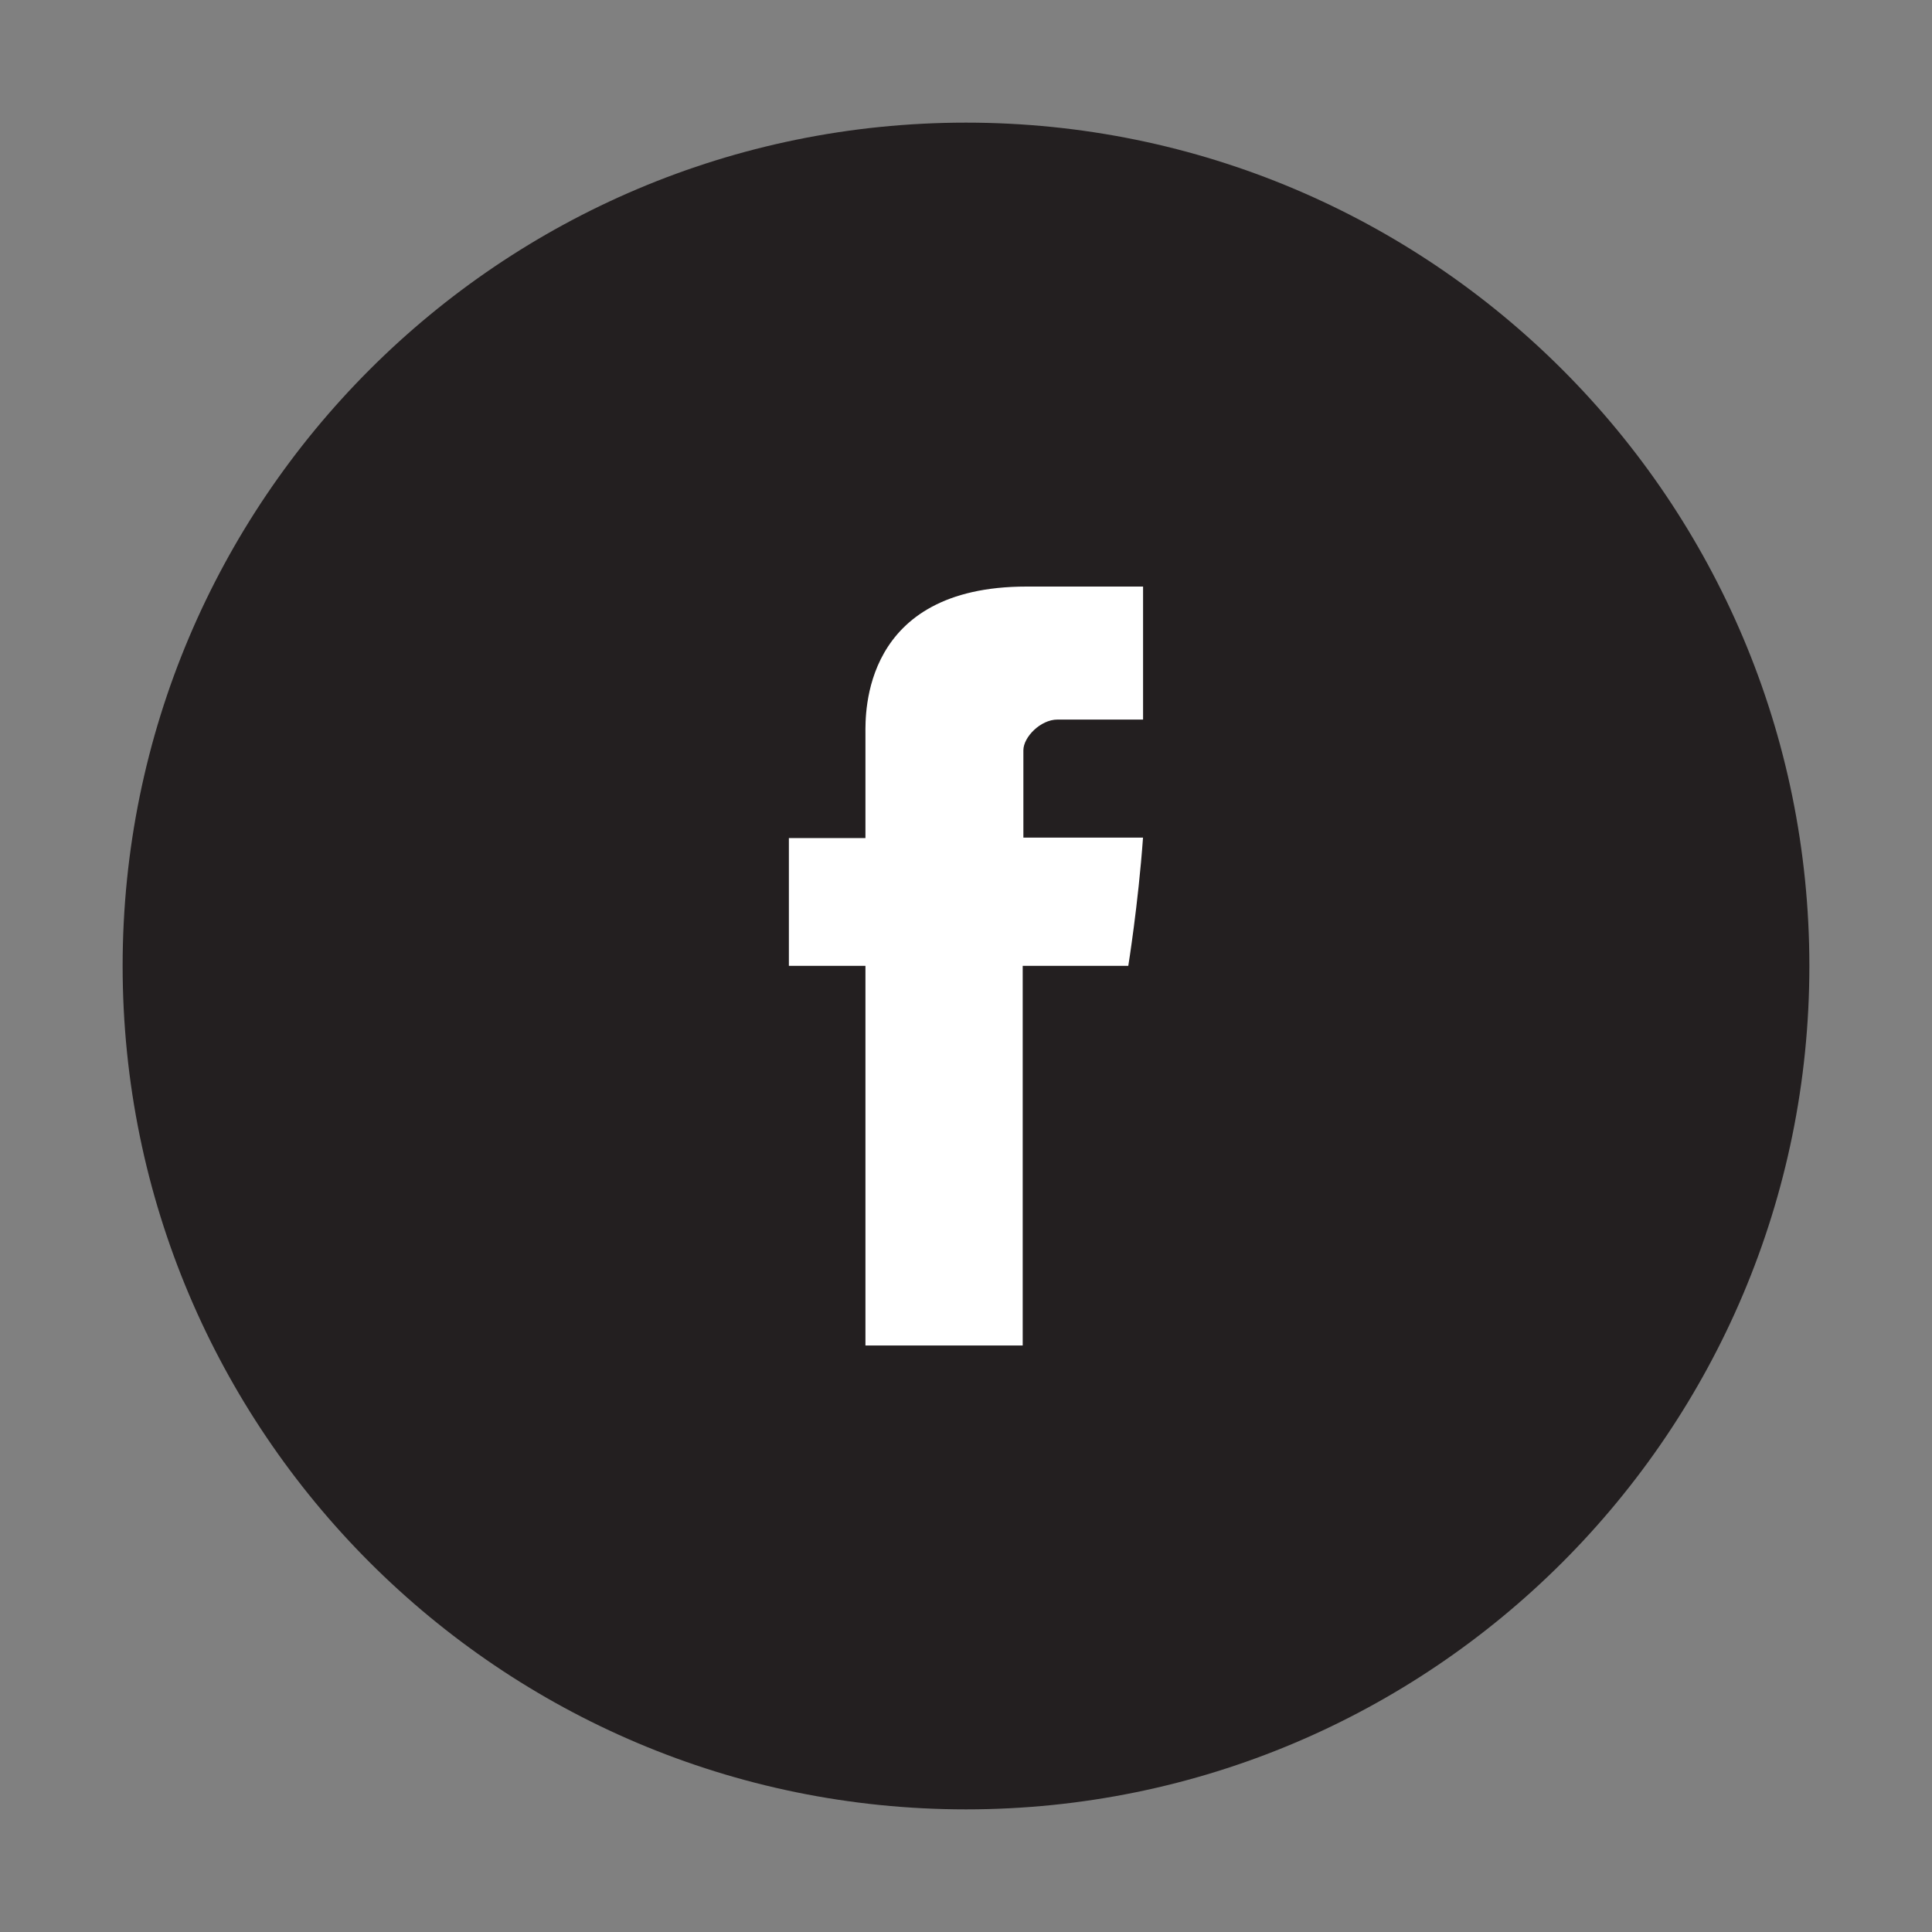
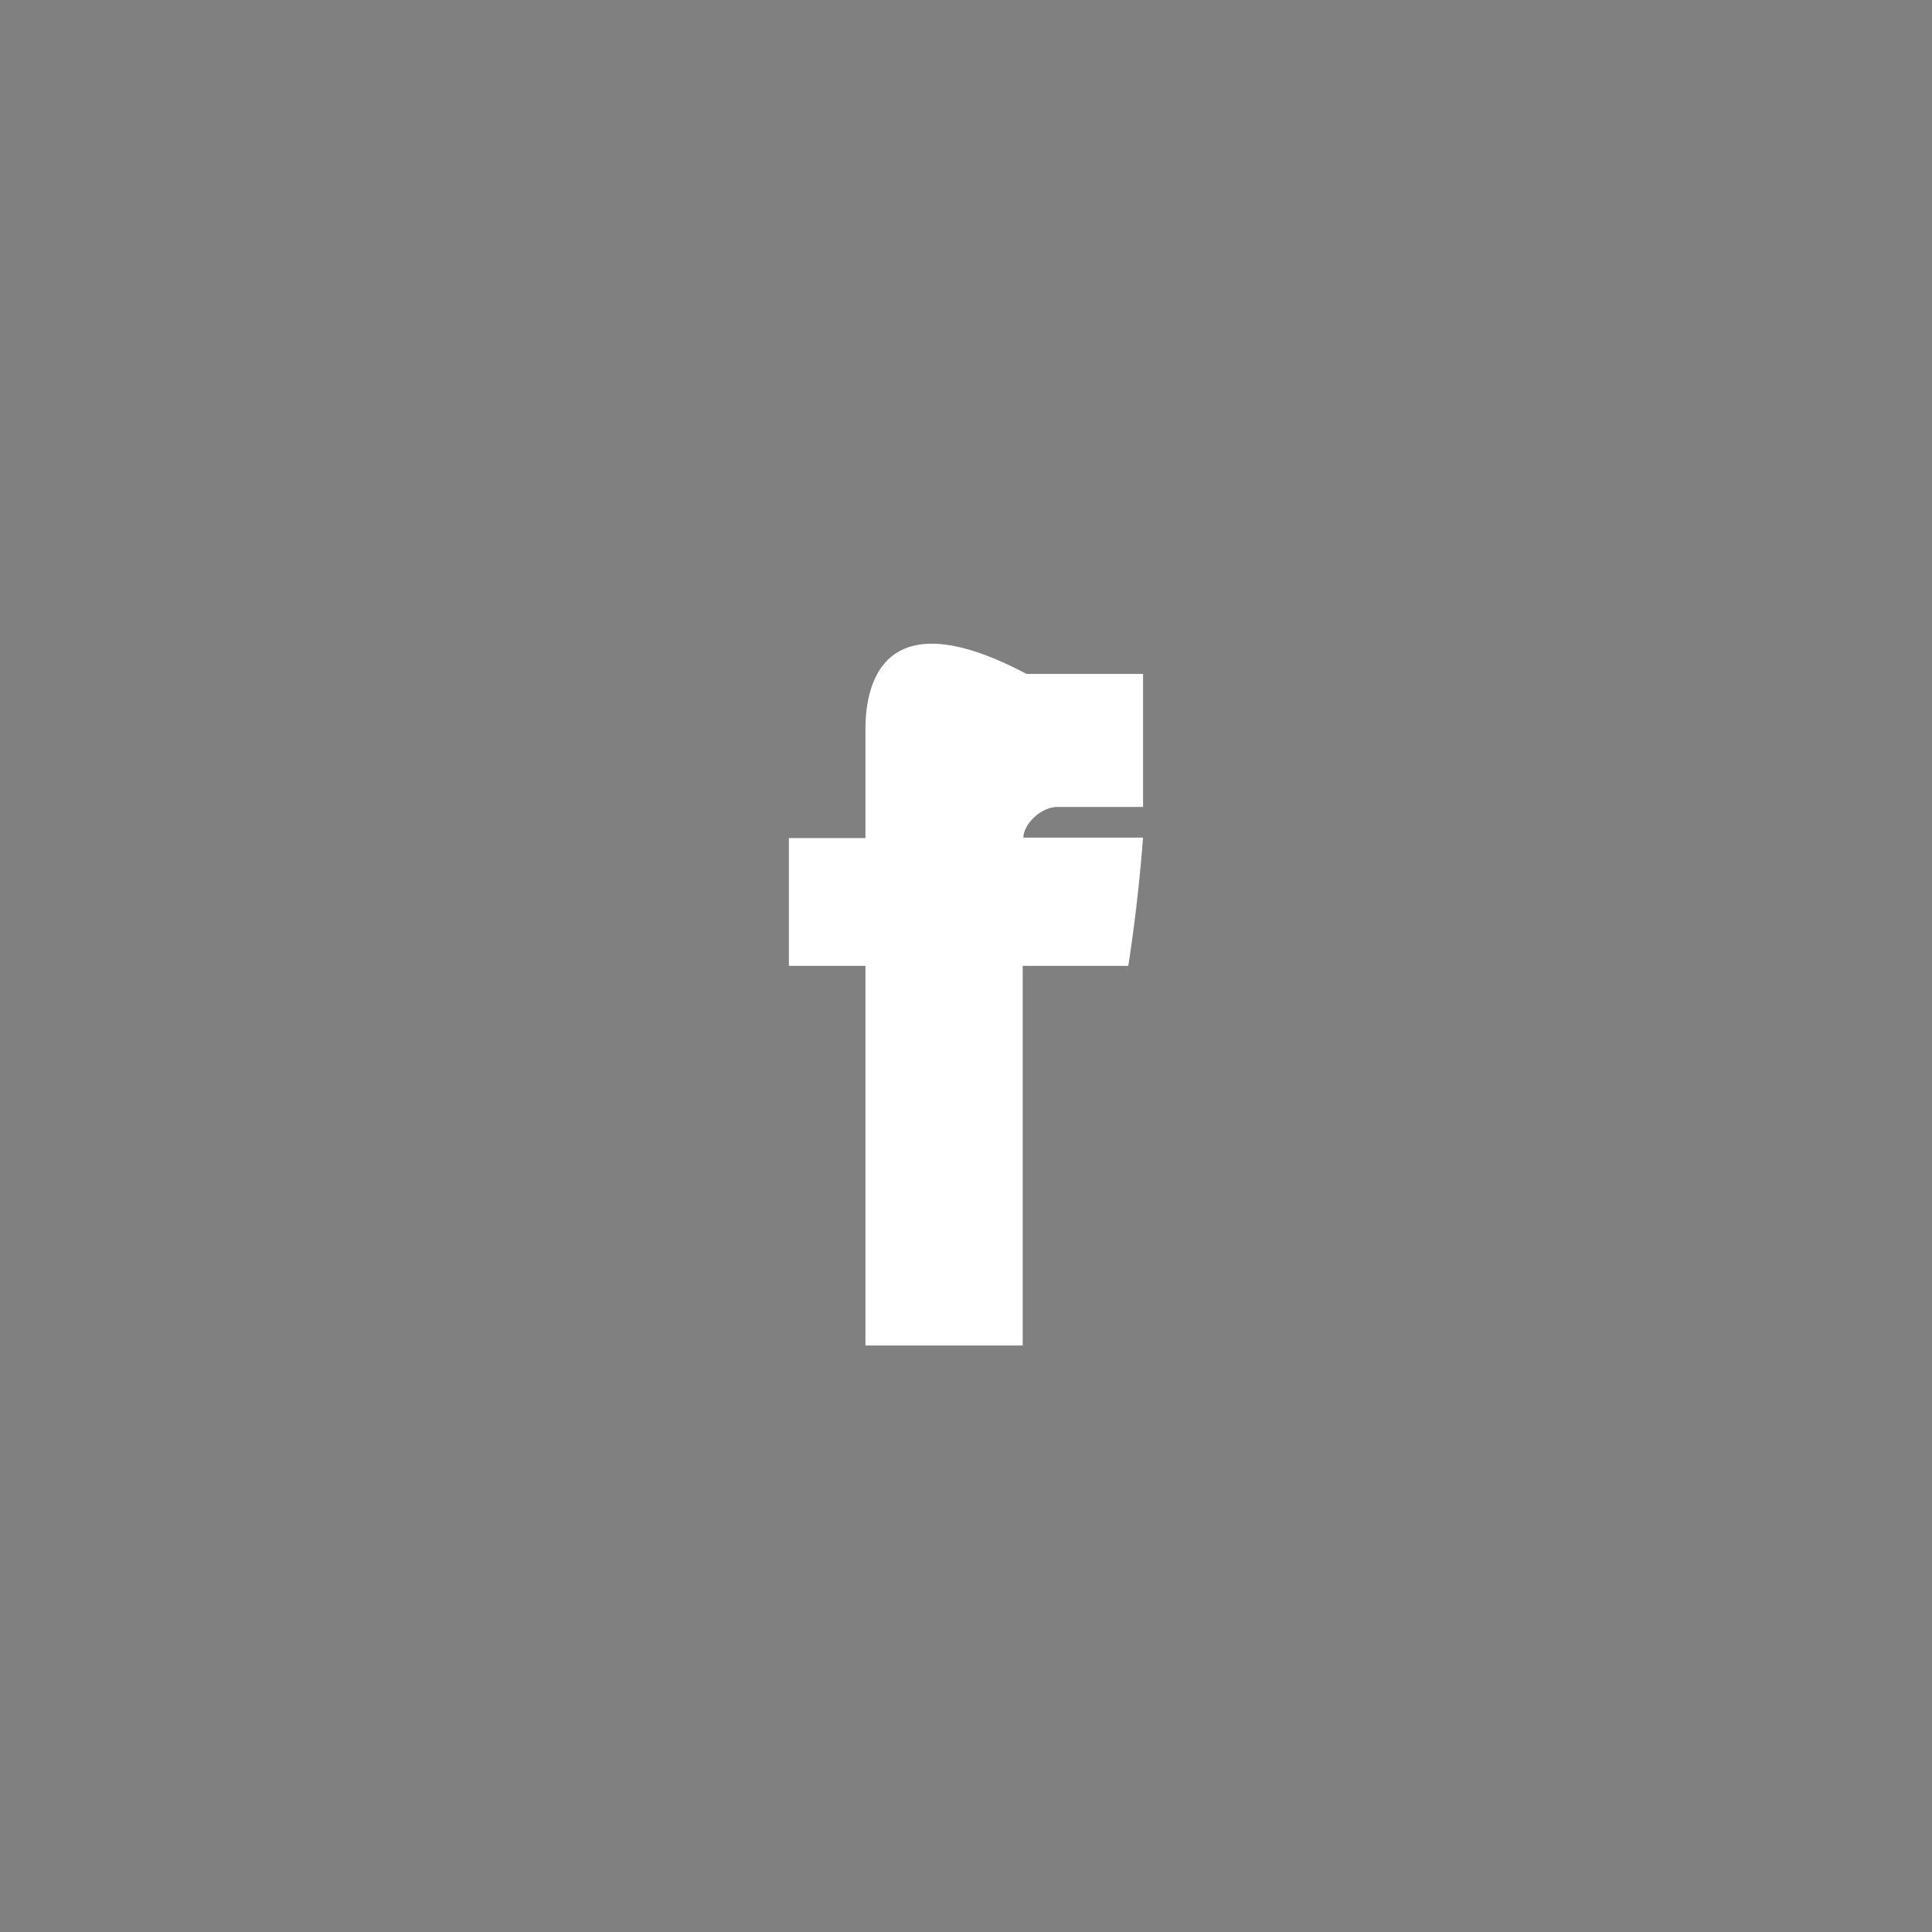
<svg xmlns="http://www.w3.org/2000/svg" version="1.1" id="Layer_1" x="0px" y="0px" width="40px" height="40px" viewBox="0 0 40 40" enable-background="new 0 0 40 40" xml:space="preserve">
  <rect x="0" y="0" width="40" height="40" fill="#808080" stroke="none" />
  <g>
-     <path fill="#231f20" d="M37.461,19.999c0,9.644-7.816,17.462-17.461,17.462c-9.644,0-17.461-7.818-17.461-17.462   c0-9.643,7.817-17.46,17.461-17.46C29.645,2.539,37.461,10.356,37.461,19.999" />
-     <path fill="#FFFFFF" d="M17.918,15.187v2.164h-1.585v2.646h1.585v7.86h3.256v-7.86h2.186c0,0,0.205-1.269,0.305-2.655h-2.477   v-1.809c0-0.271,0.354-0.635,0.705-0.635h1.773v-2.754h-2.412C17.838,12.144,17.918,14.792,17.918,15.187" />
+     <path fill="#FFFFFF" d="M17.918,15.187v2.164h-1.585v2.646h1.585v7.86h3.256v-7.86h2.186c0,0,0.205-1.269,0.305-2.655h-2.477   c0-0.271,0.354-0.635,0.705-0.635h1.773v-2.754h-2.412C17.838,12.144,17.918,14.792,17.918,15.187" />
  </g>
</svg>